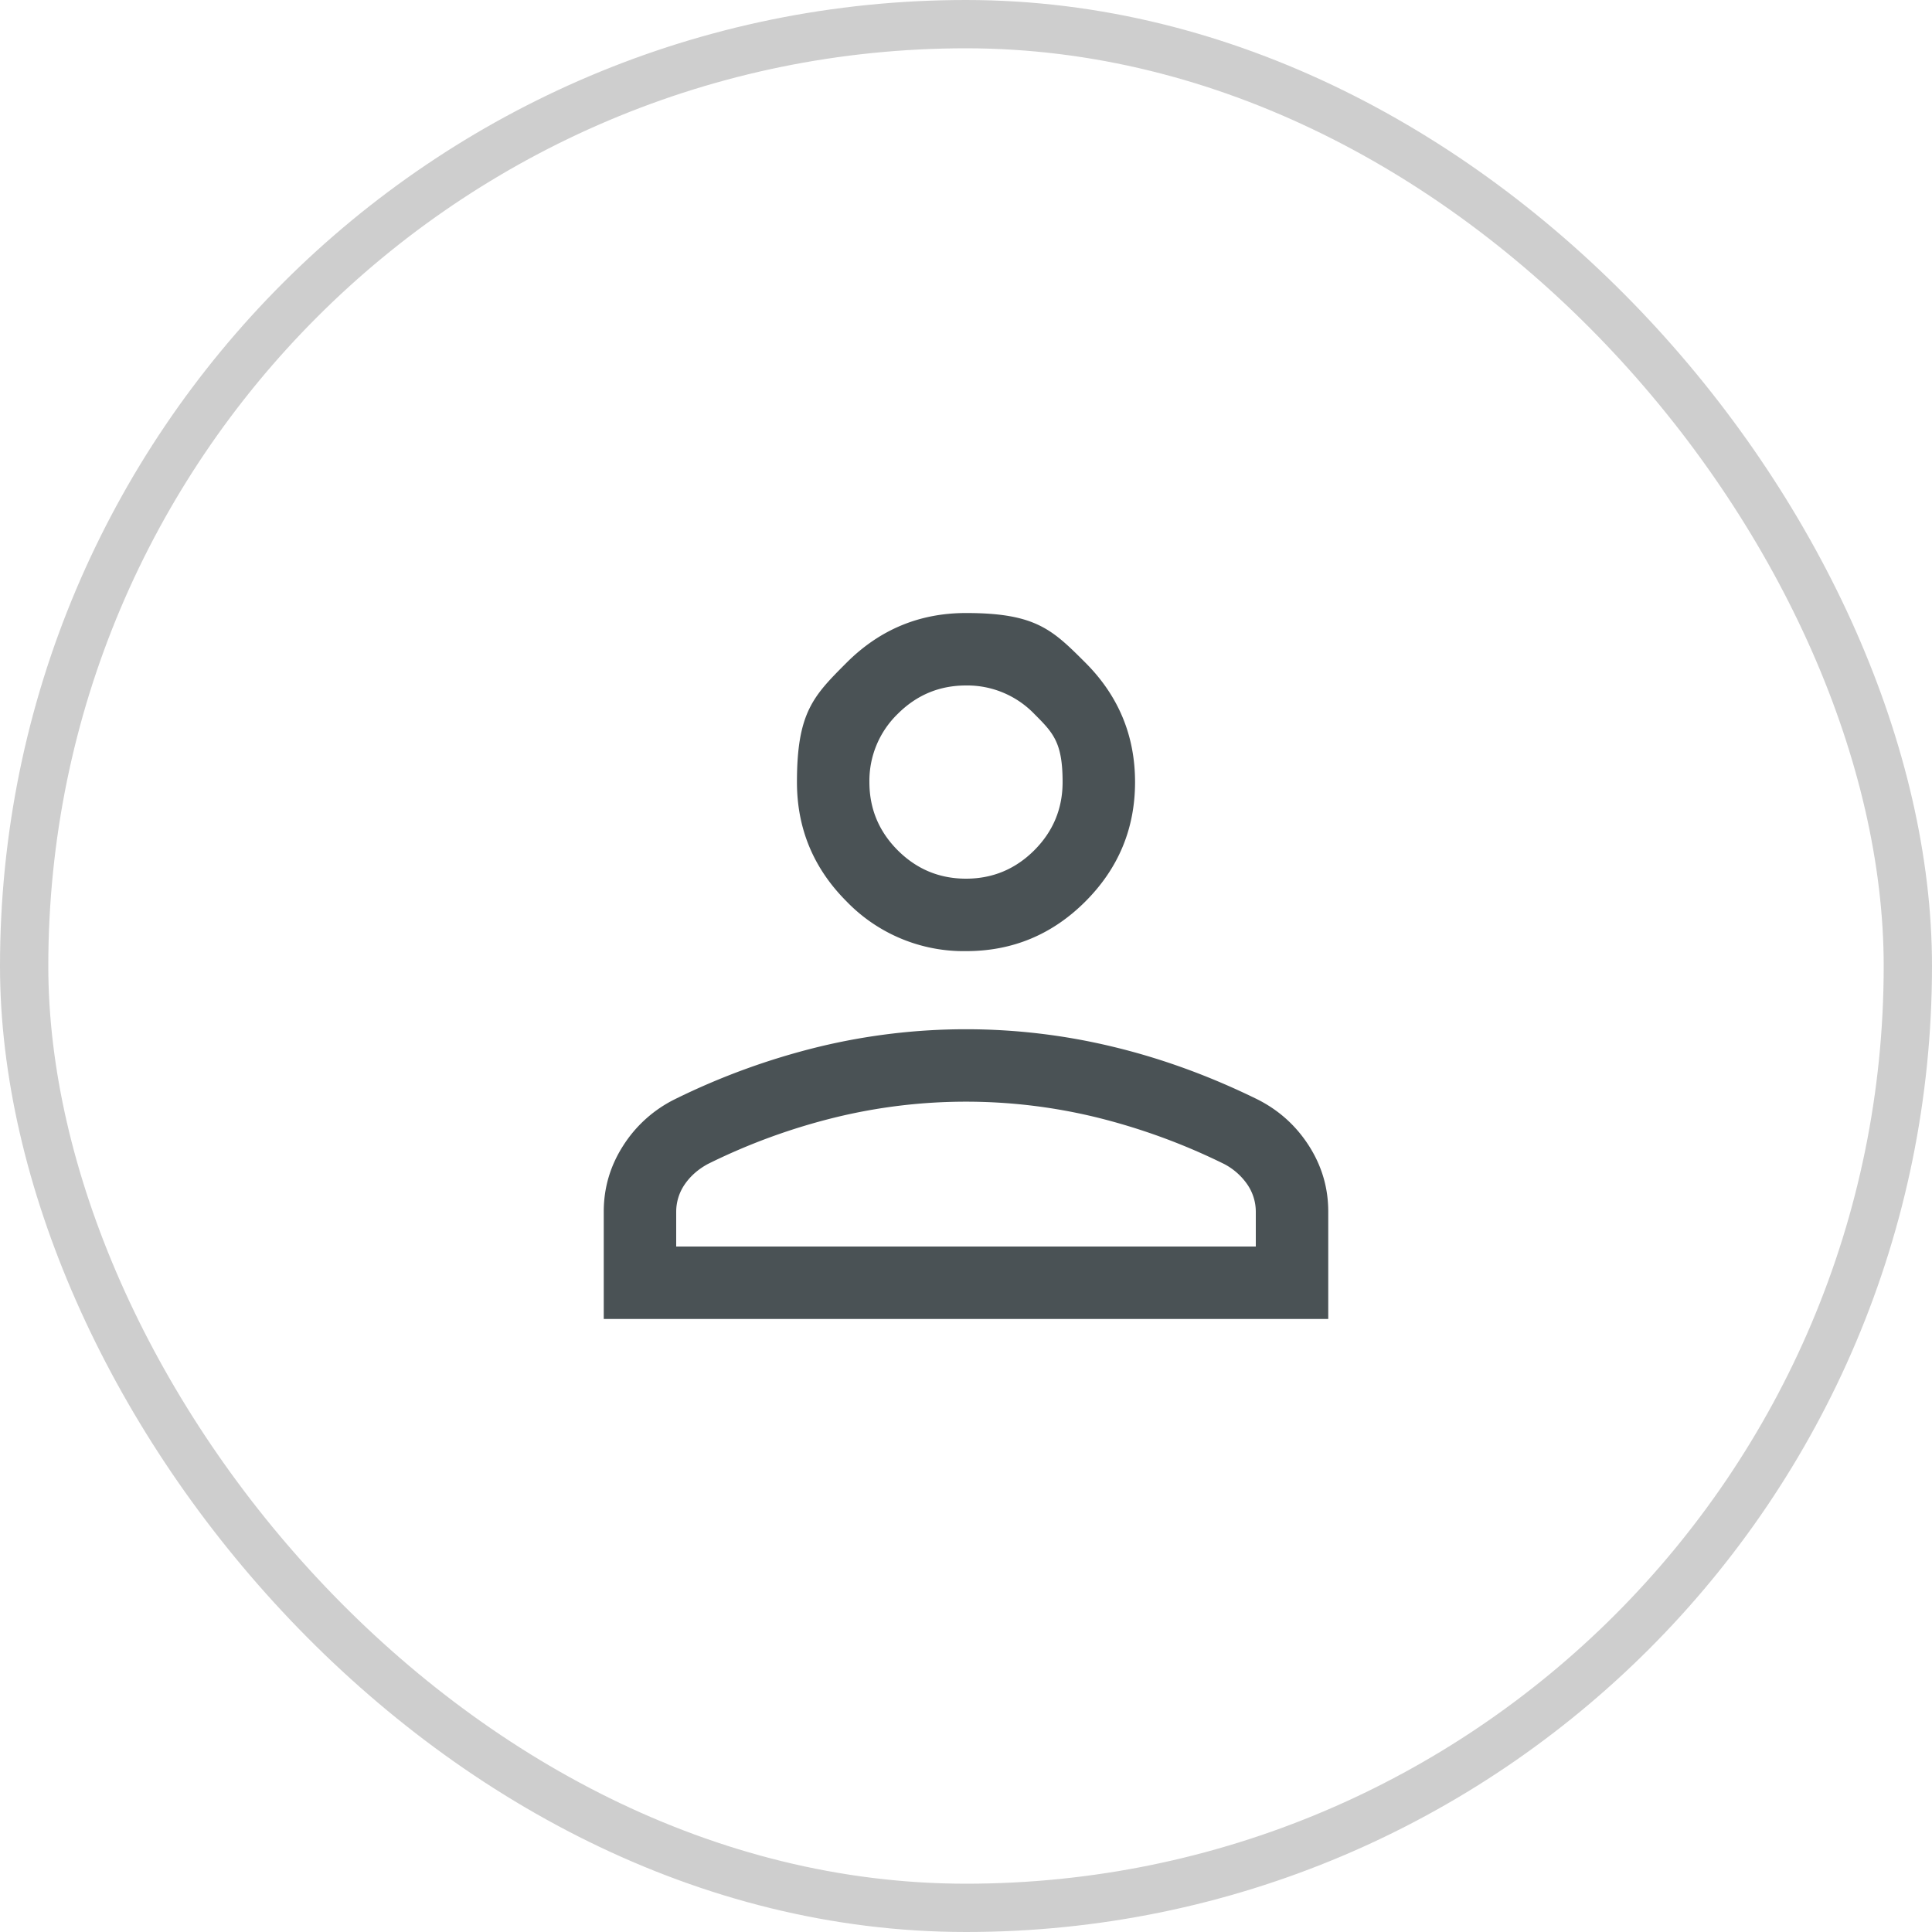
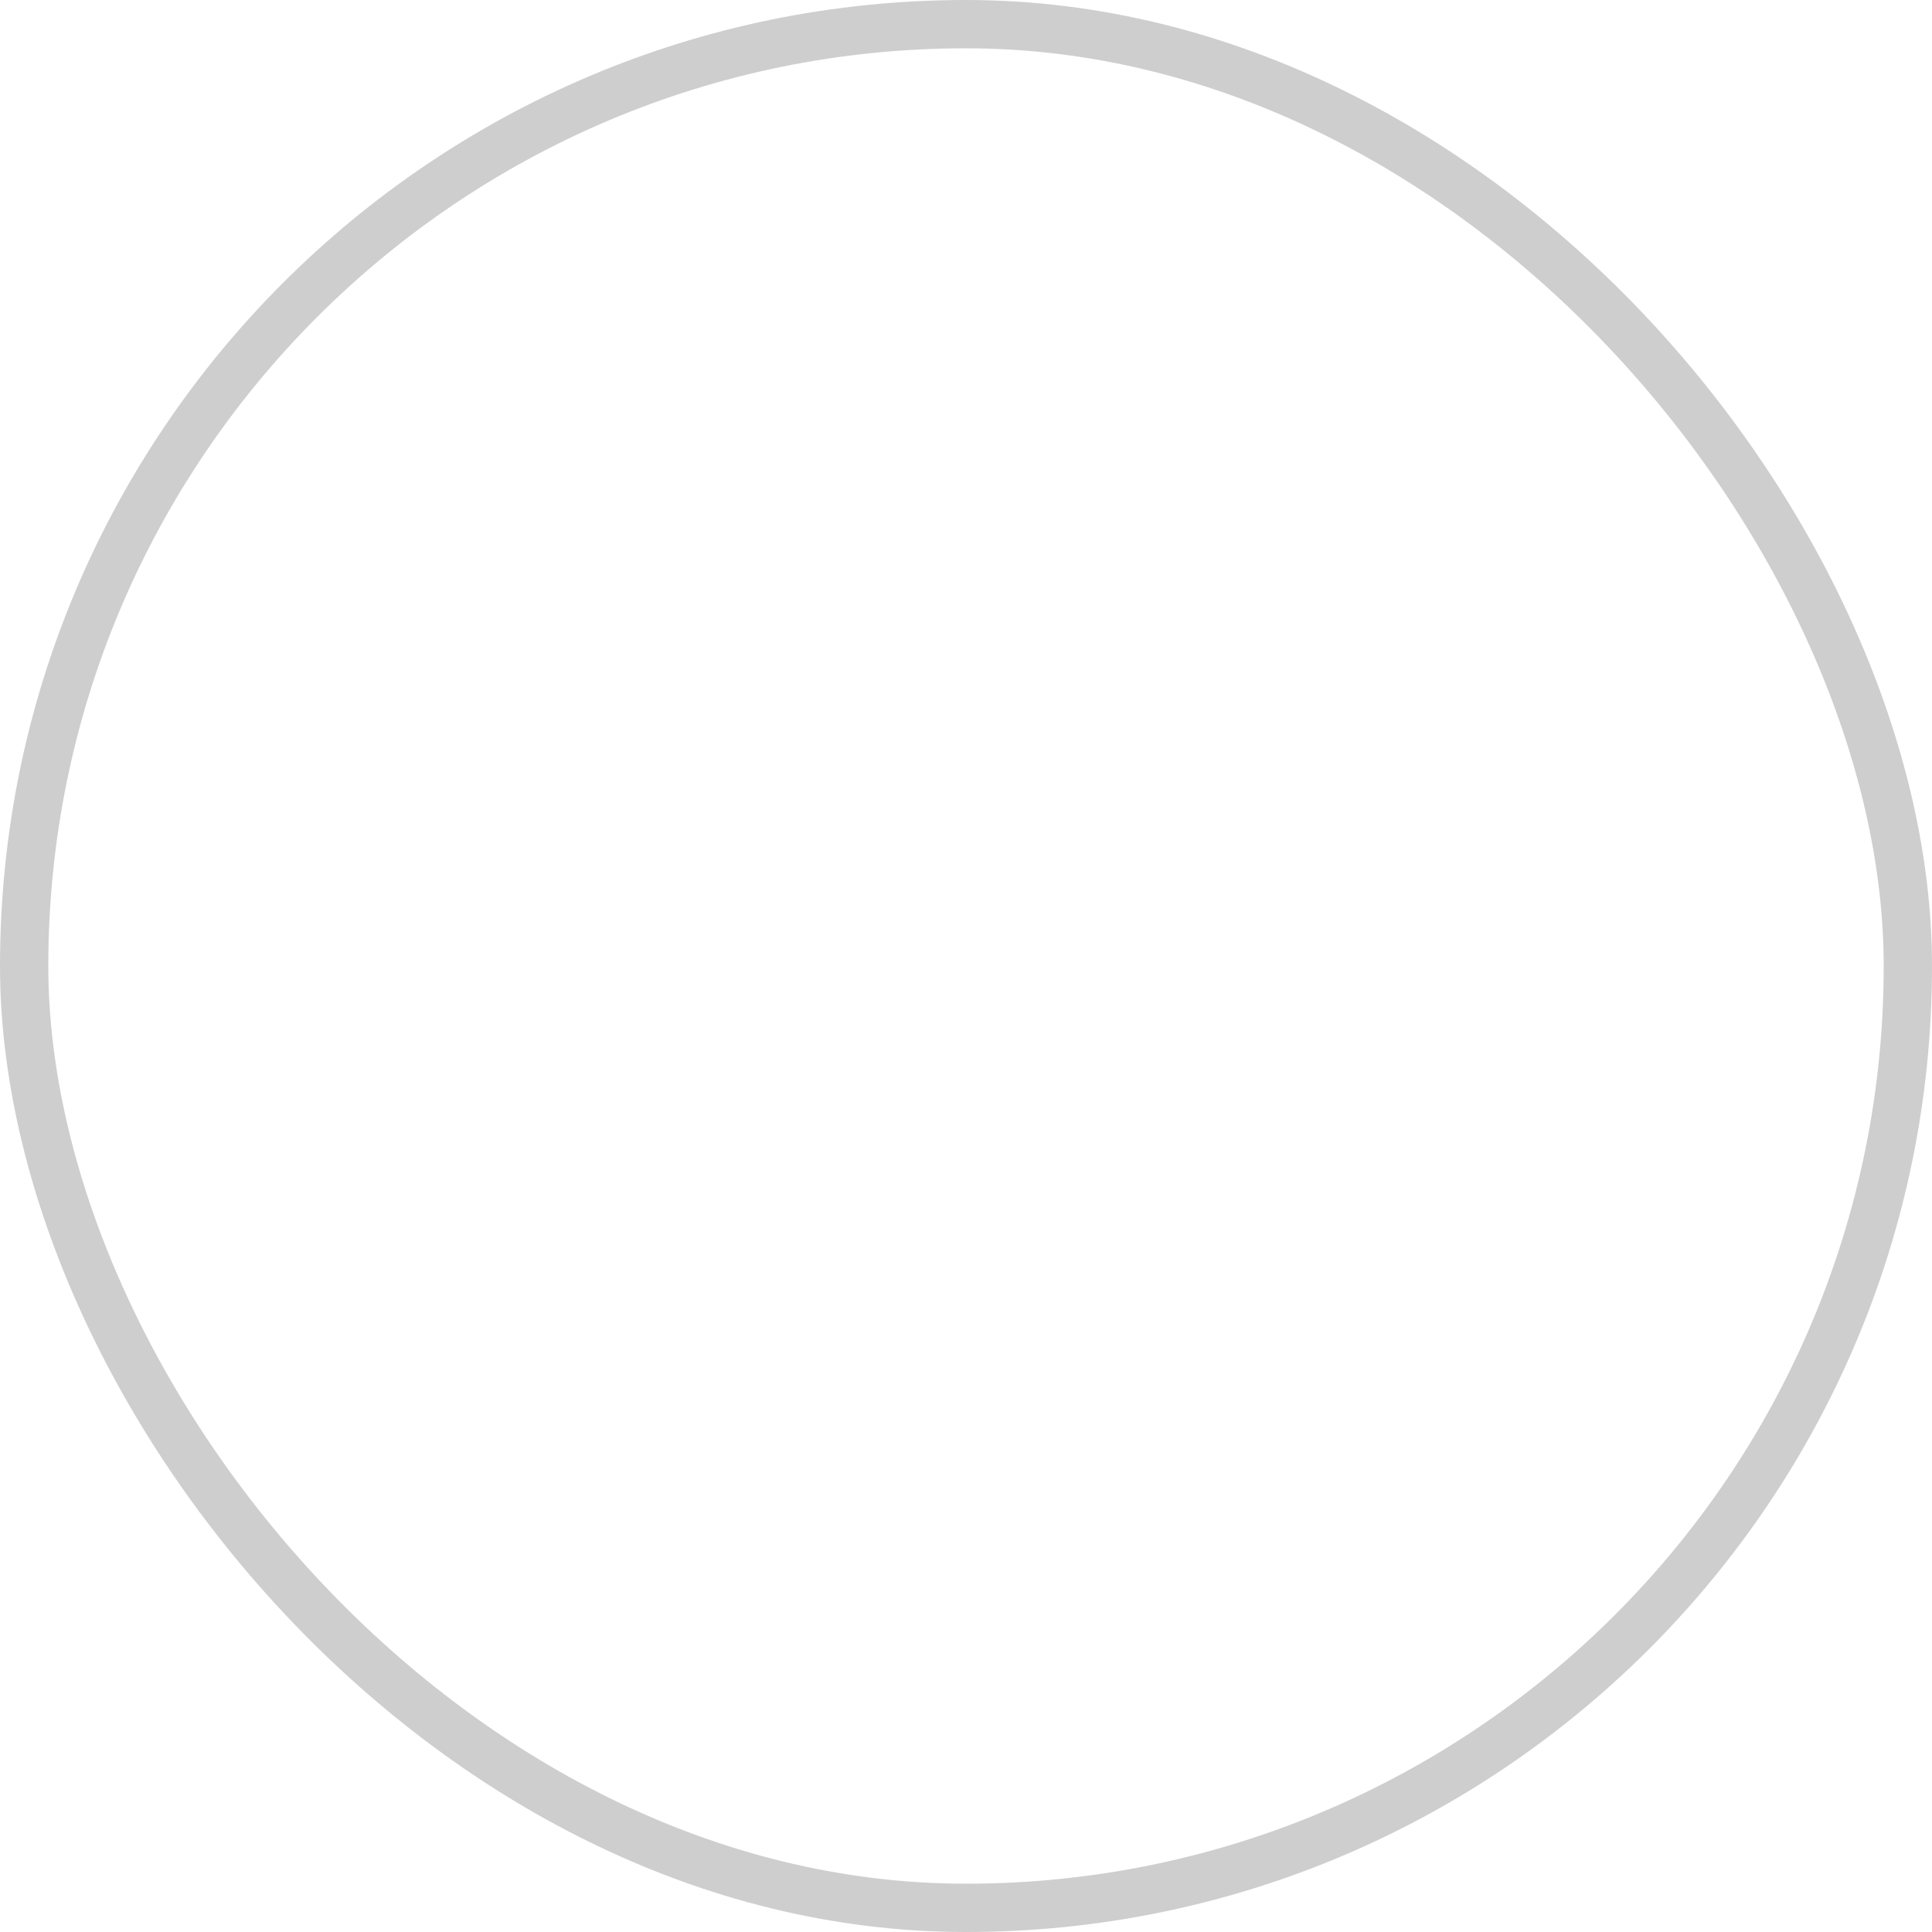
<svg xmlns="http://www.w3.org/2000/svg" width="40" height="40" fill="none">
  <rect width="39" height="39" x=".5" y=".5" stroke="#CECECE" rx="19.5" />
  <mask id="a" width="24" height="24" x="8" y="8" maskUnits="userSpaceOnUse" style="mask-type:alpha">
-     <path fill="#D9D9D9" d="M8 8h24v24H8z" />
-   </mask>
+     </mask>
  <g mask="url(#a)">
-     <path fill="#4A5255" d="M20 19.692a3.37 3.37 0 0 1-2.472-1.028Q16.5 17.636 16.5 16.192c0-1.444.343-1.786 1.028-2.472q1.029-1.028 2.472-1.028c1.443 0 1.786.343 2.472 1.028q1.028 1.029 1.028 2.472t-1.028 2.472Q21.443 19.693 20 19.692m-7.5 7.616v-2.223q0-.735.399-1.36a2.67 2.67 0 0 1 1.066-.963 14.5 14.5 0 0 1 2.992-1.09 12.95 12.95 0 0 1 6.086 0q1.509.362 2.992 1.09.666.336 1.066.962.399.625.399 1.36v2.224zm1.5-1.5h12v-.723a1 1 0 0 0-.176-.563 1.33 1.33 0 0 0-.478-.422 13 13 0 0 0-2.635-.964 11.4 11.4 0 0 0-5.422 0 12.8 12.8 0 0 0-2.635.964q-.301.164-.478.422a1 1 0 0 0-.176.563zm6-7.616q.824 0 1.413-.587.587-.588.587-1.413c0-.825-.196-1.02-.587-1.412A1.93 1.93 0 0 0 20 14.192q-.824 0-1.413.588A1.93 1.93 0 0 0 18 16.192q0 .825.587 1.413.588.587 1.413.587" />
-   </g>
+     </g>
</svg>